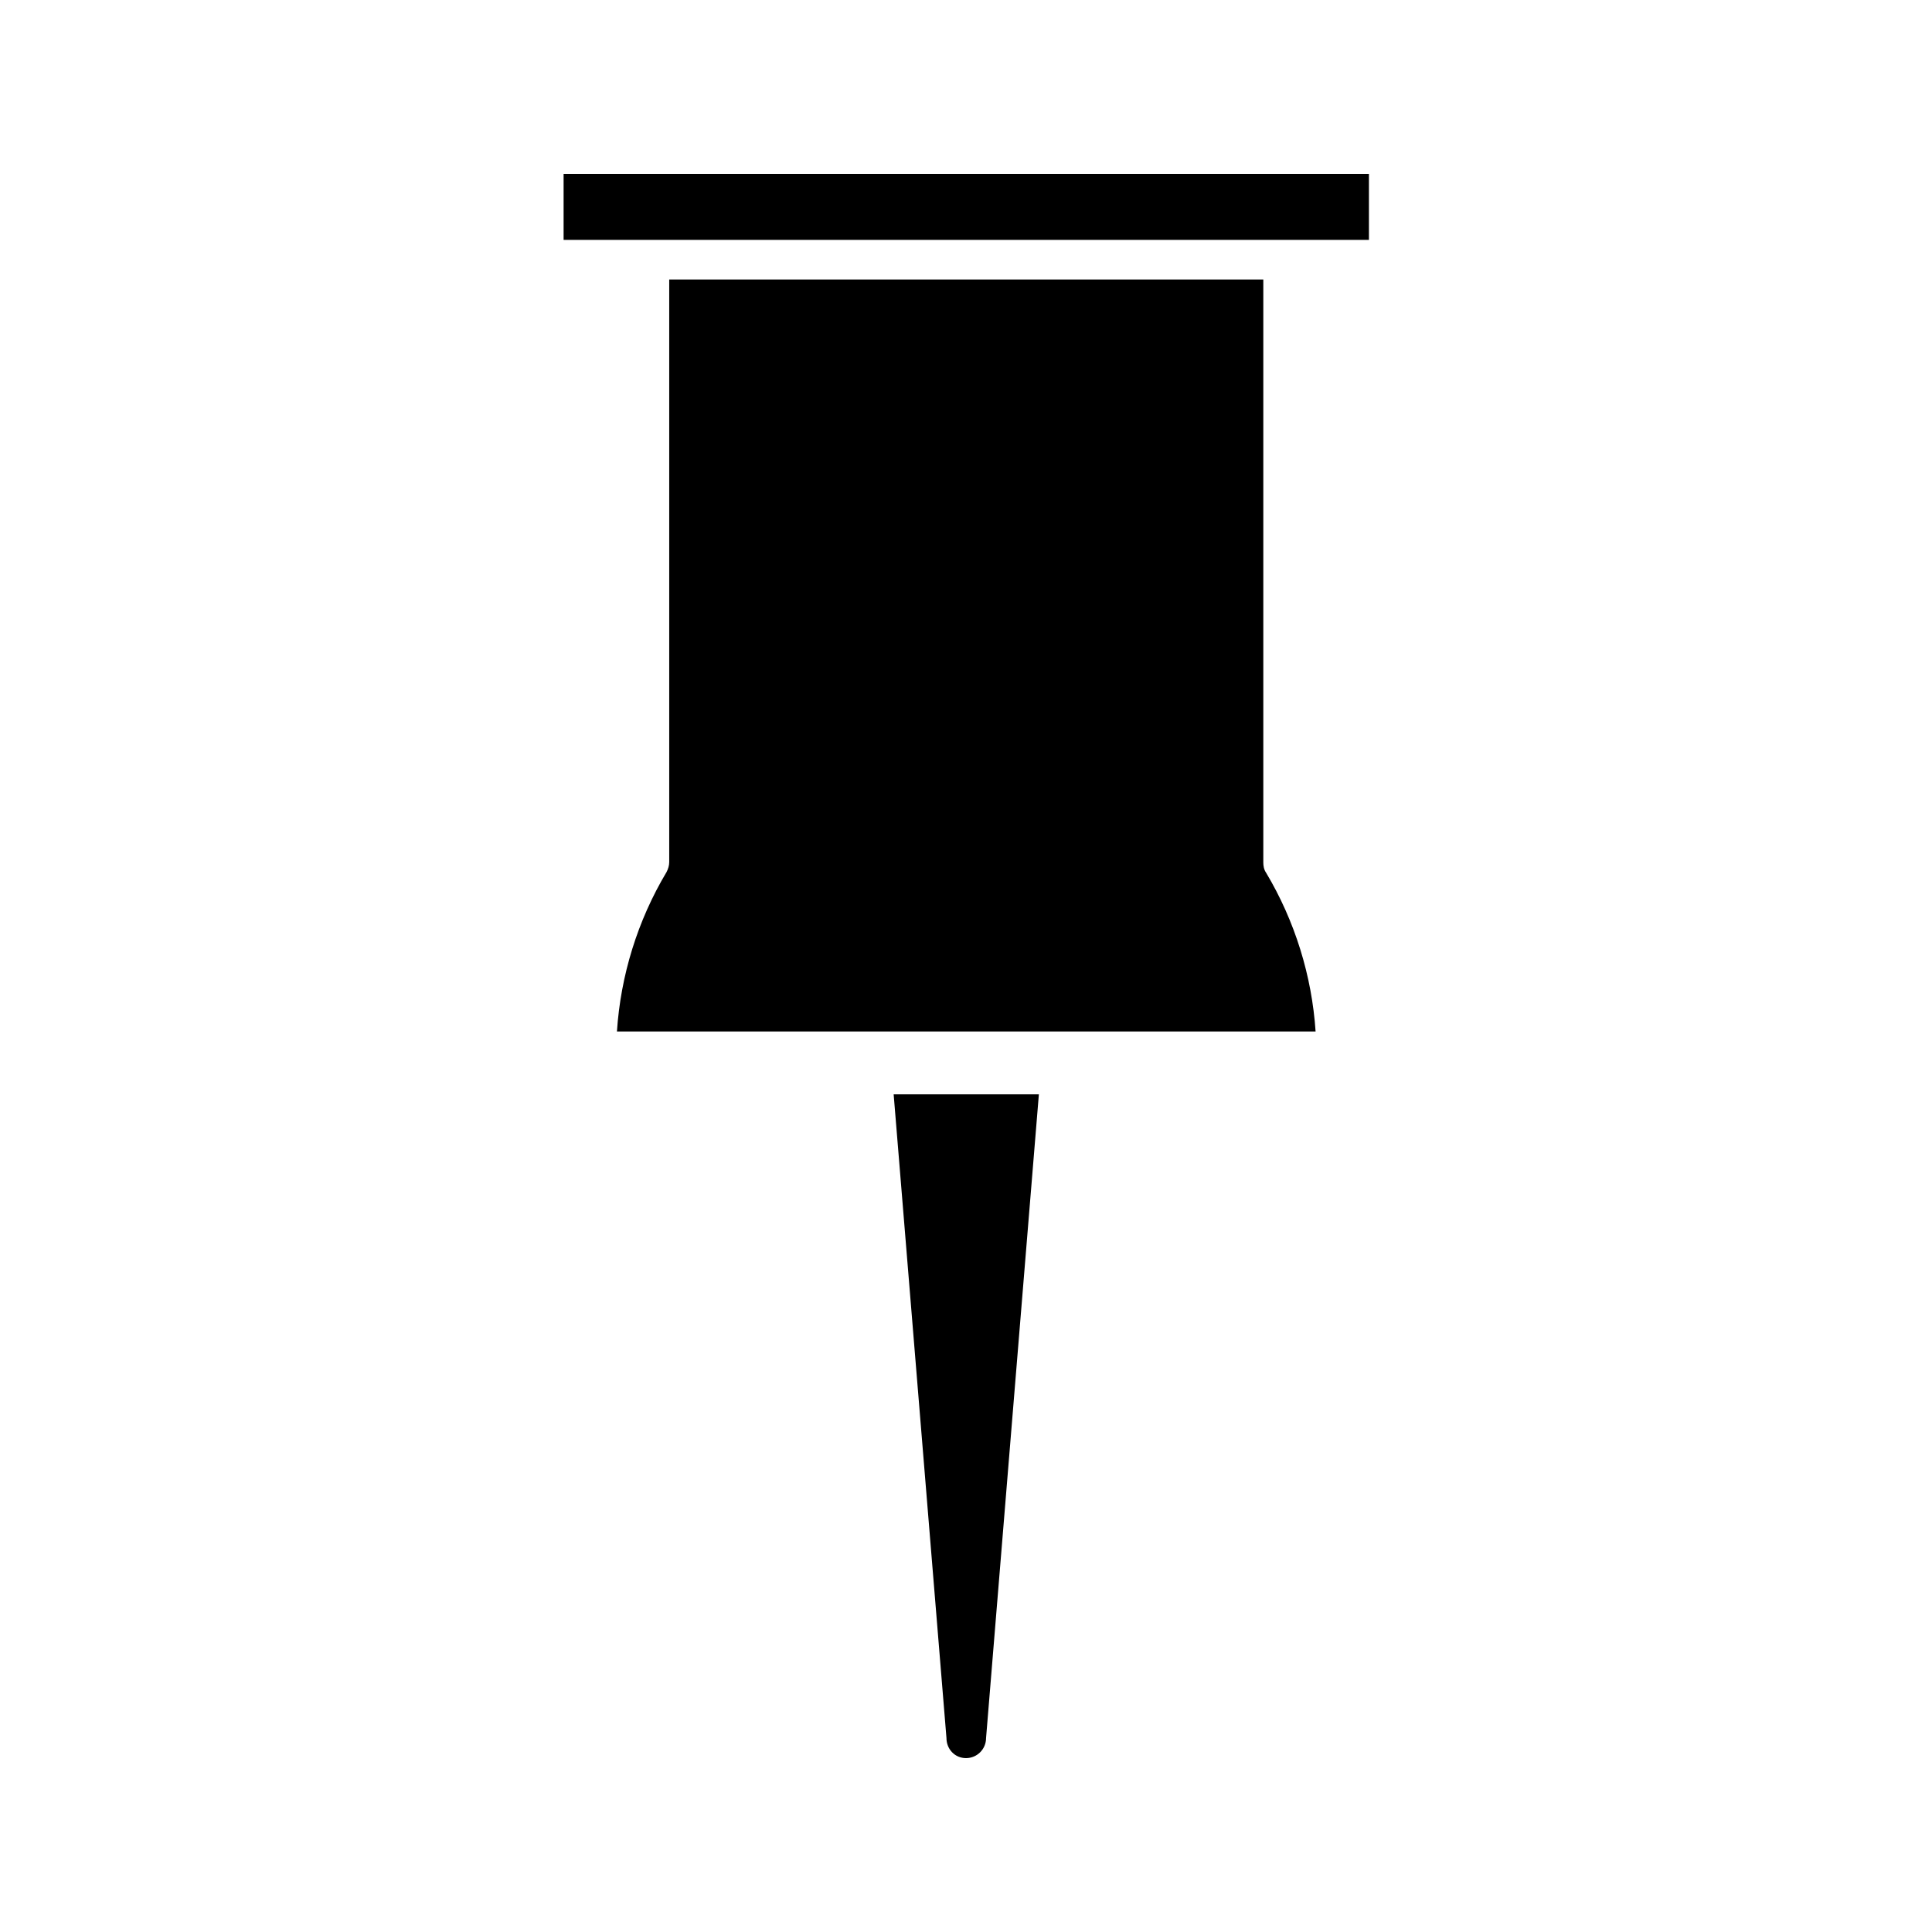
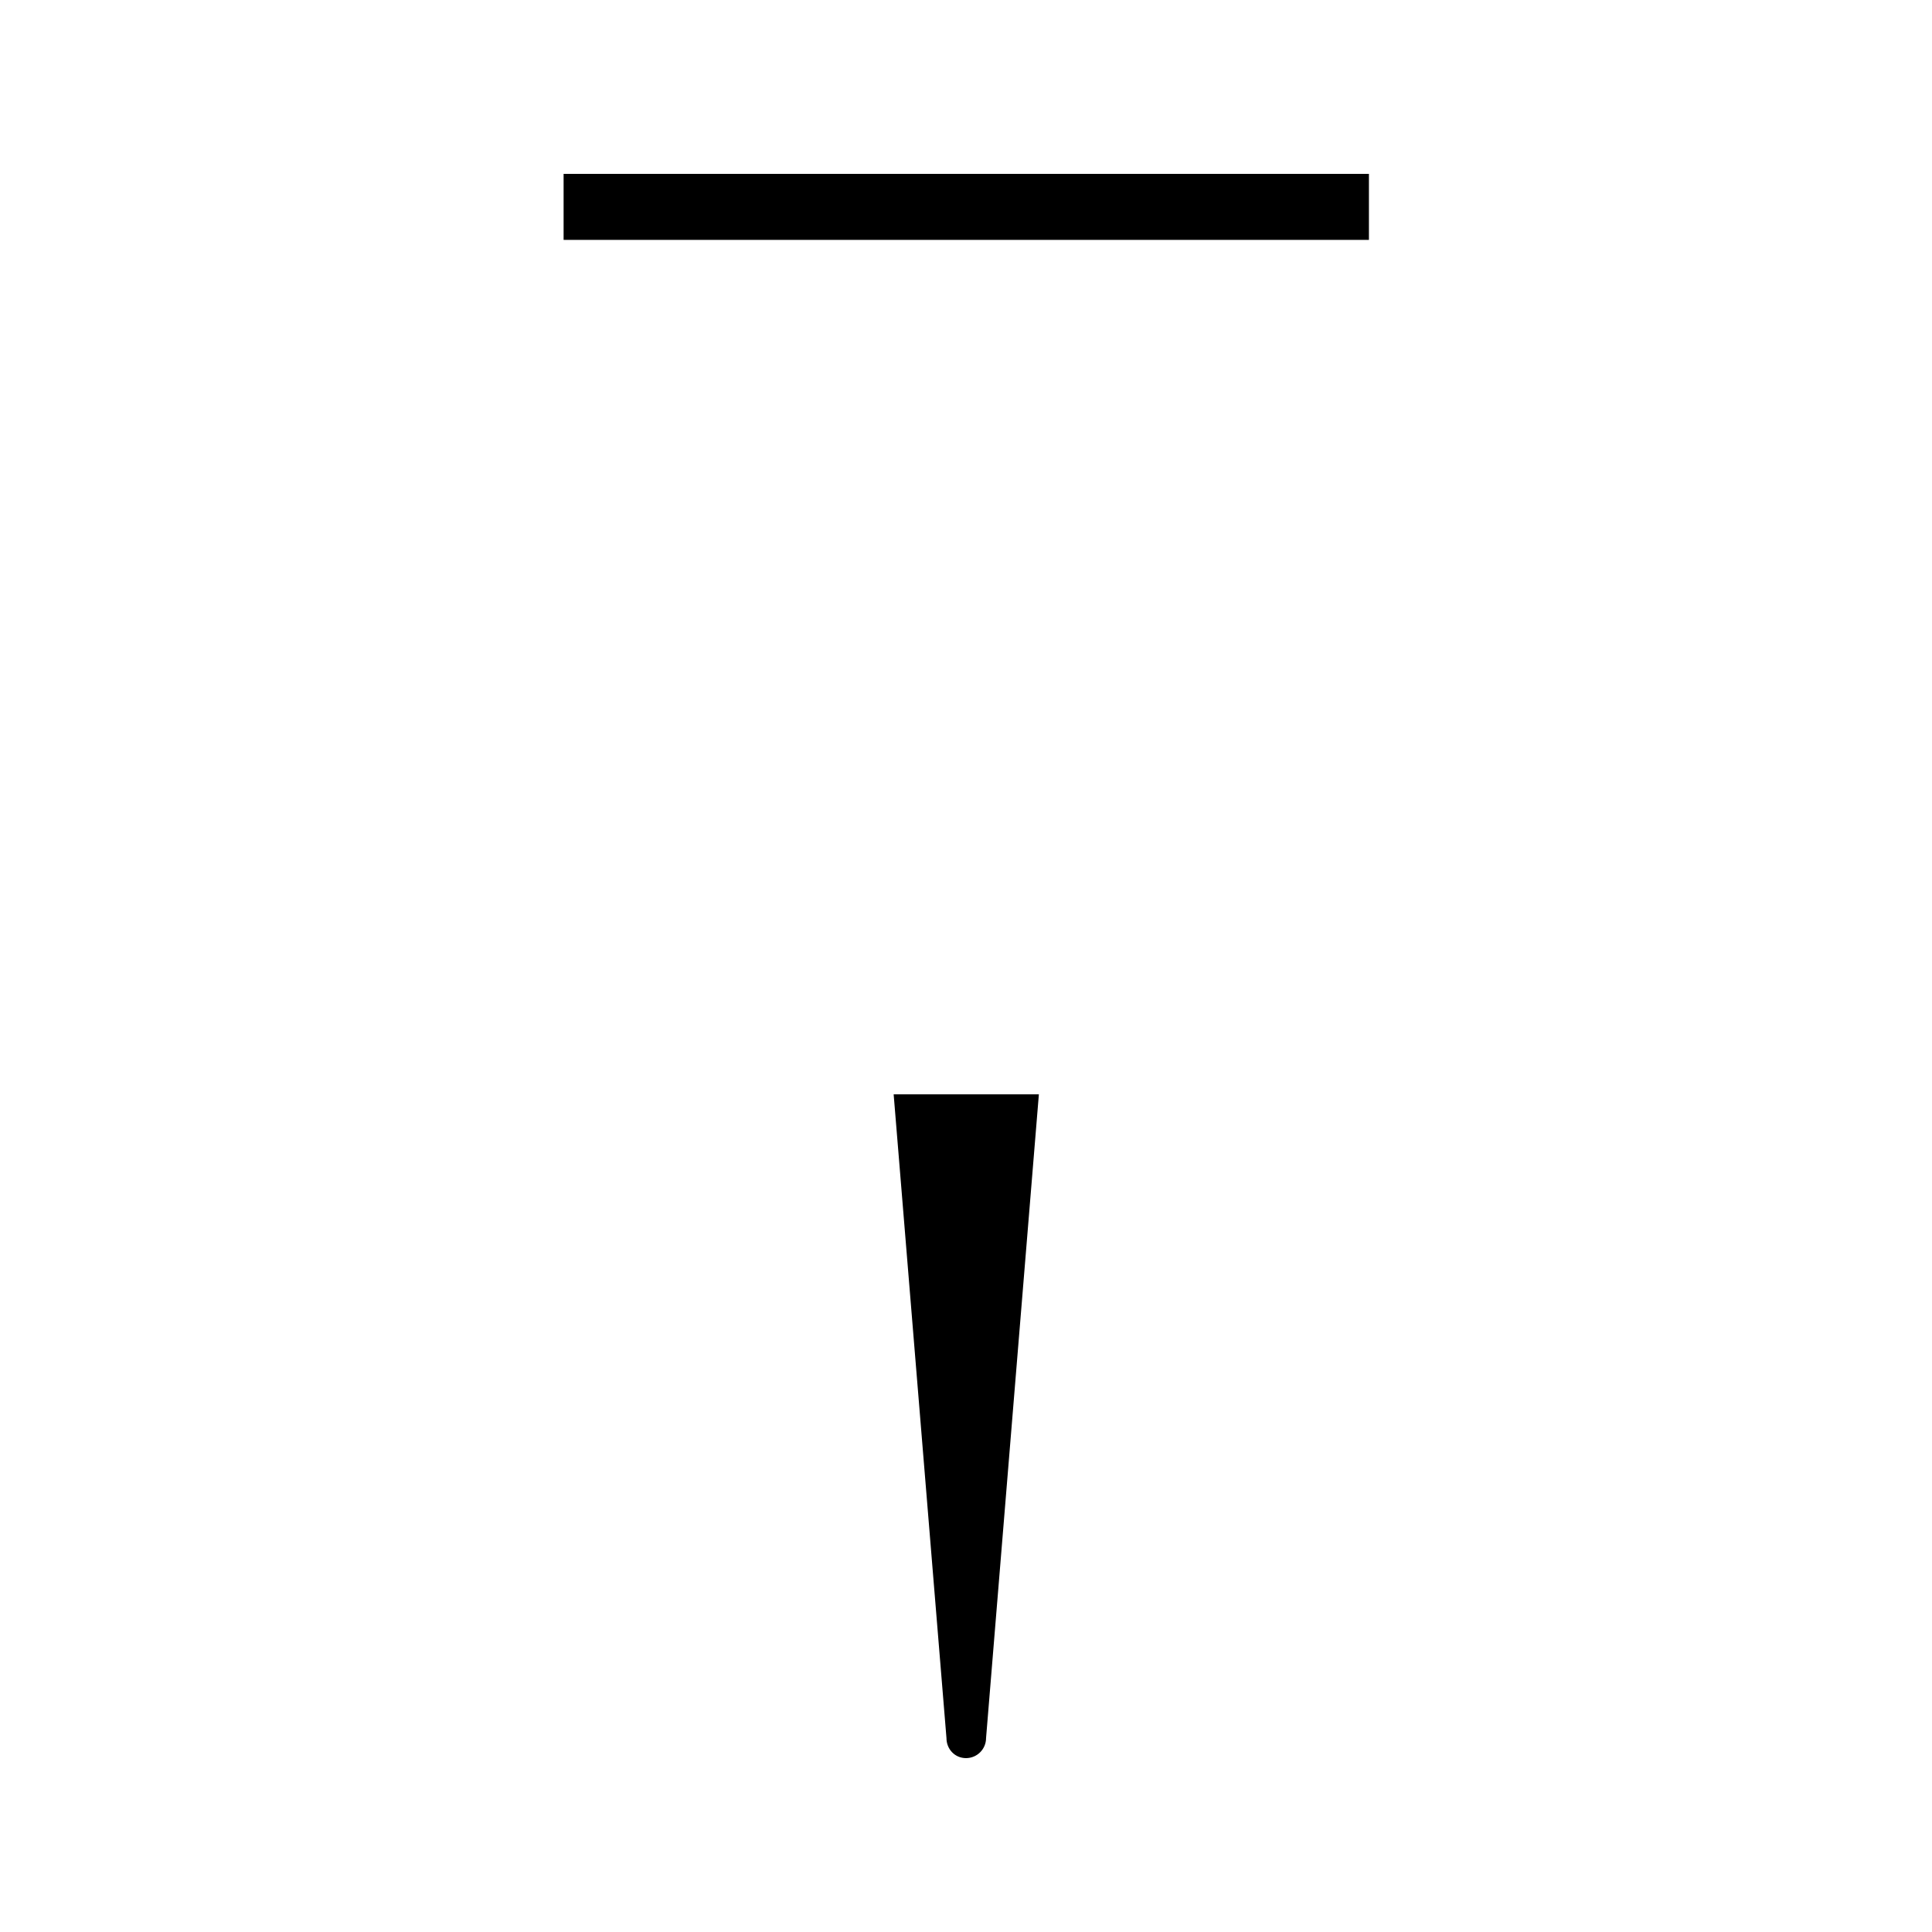
<svg xmlns="http://www.w3.org/2000/svg" fill="#000000" width="800px" height="800px" version="1.1" viewBox="144 144 512 512">
  <g>
-     <path d="m400 609.92c2.938 0 5.316-2.379 5.316-5.316l13.996-170.59h-38.484l13.996 170.59c-0.004 2.938 2.234 5.316 5.176 5.316z" />
+     <path d="m400 609.92c2.938 0 5.316-2.379 5.316-5.316l13.996-170.59h-38.484l13.996 170.59c-0.004 2.938 2.234 5.316 5.176 5.316" />
    <path d="m506.78 190.08h-213.42v17.492h213.42z" />
-     <path d="m479.49 375.23c-0.559-0.84-0.699-1.82-0.699-2.66v-154.5h-157.44v154.36c0 0.98-0.281 1.82-0.699 2.66-7.695 12.875-12.176 27.43-13.156 42.266h185.15c-0.977-14.699-5.453-29.254-13.152-42.129z" />
  </g>
</svg>